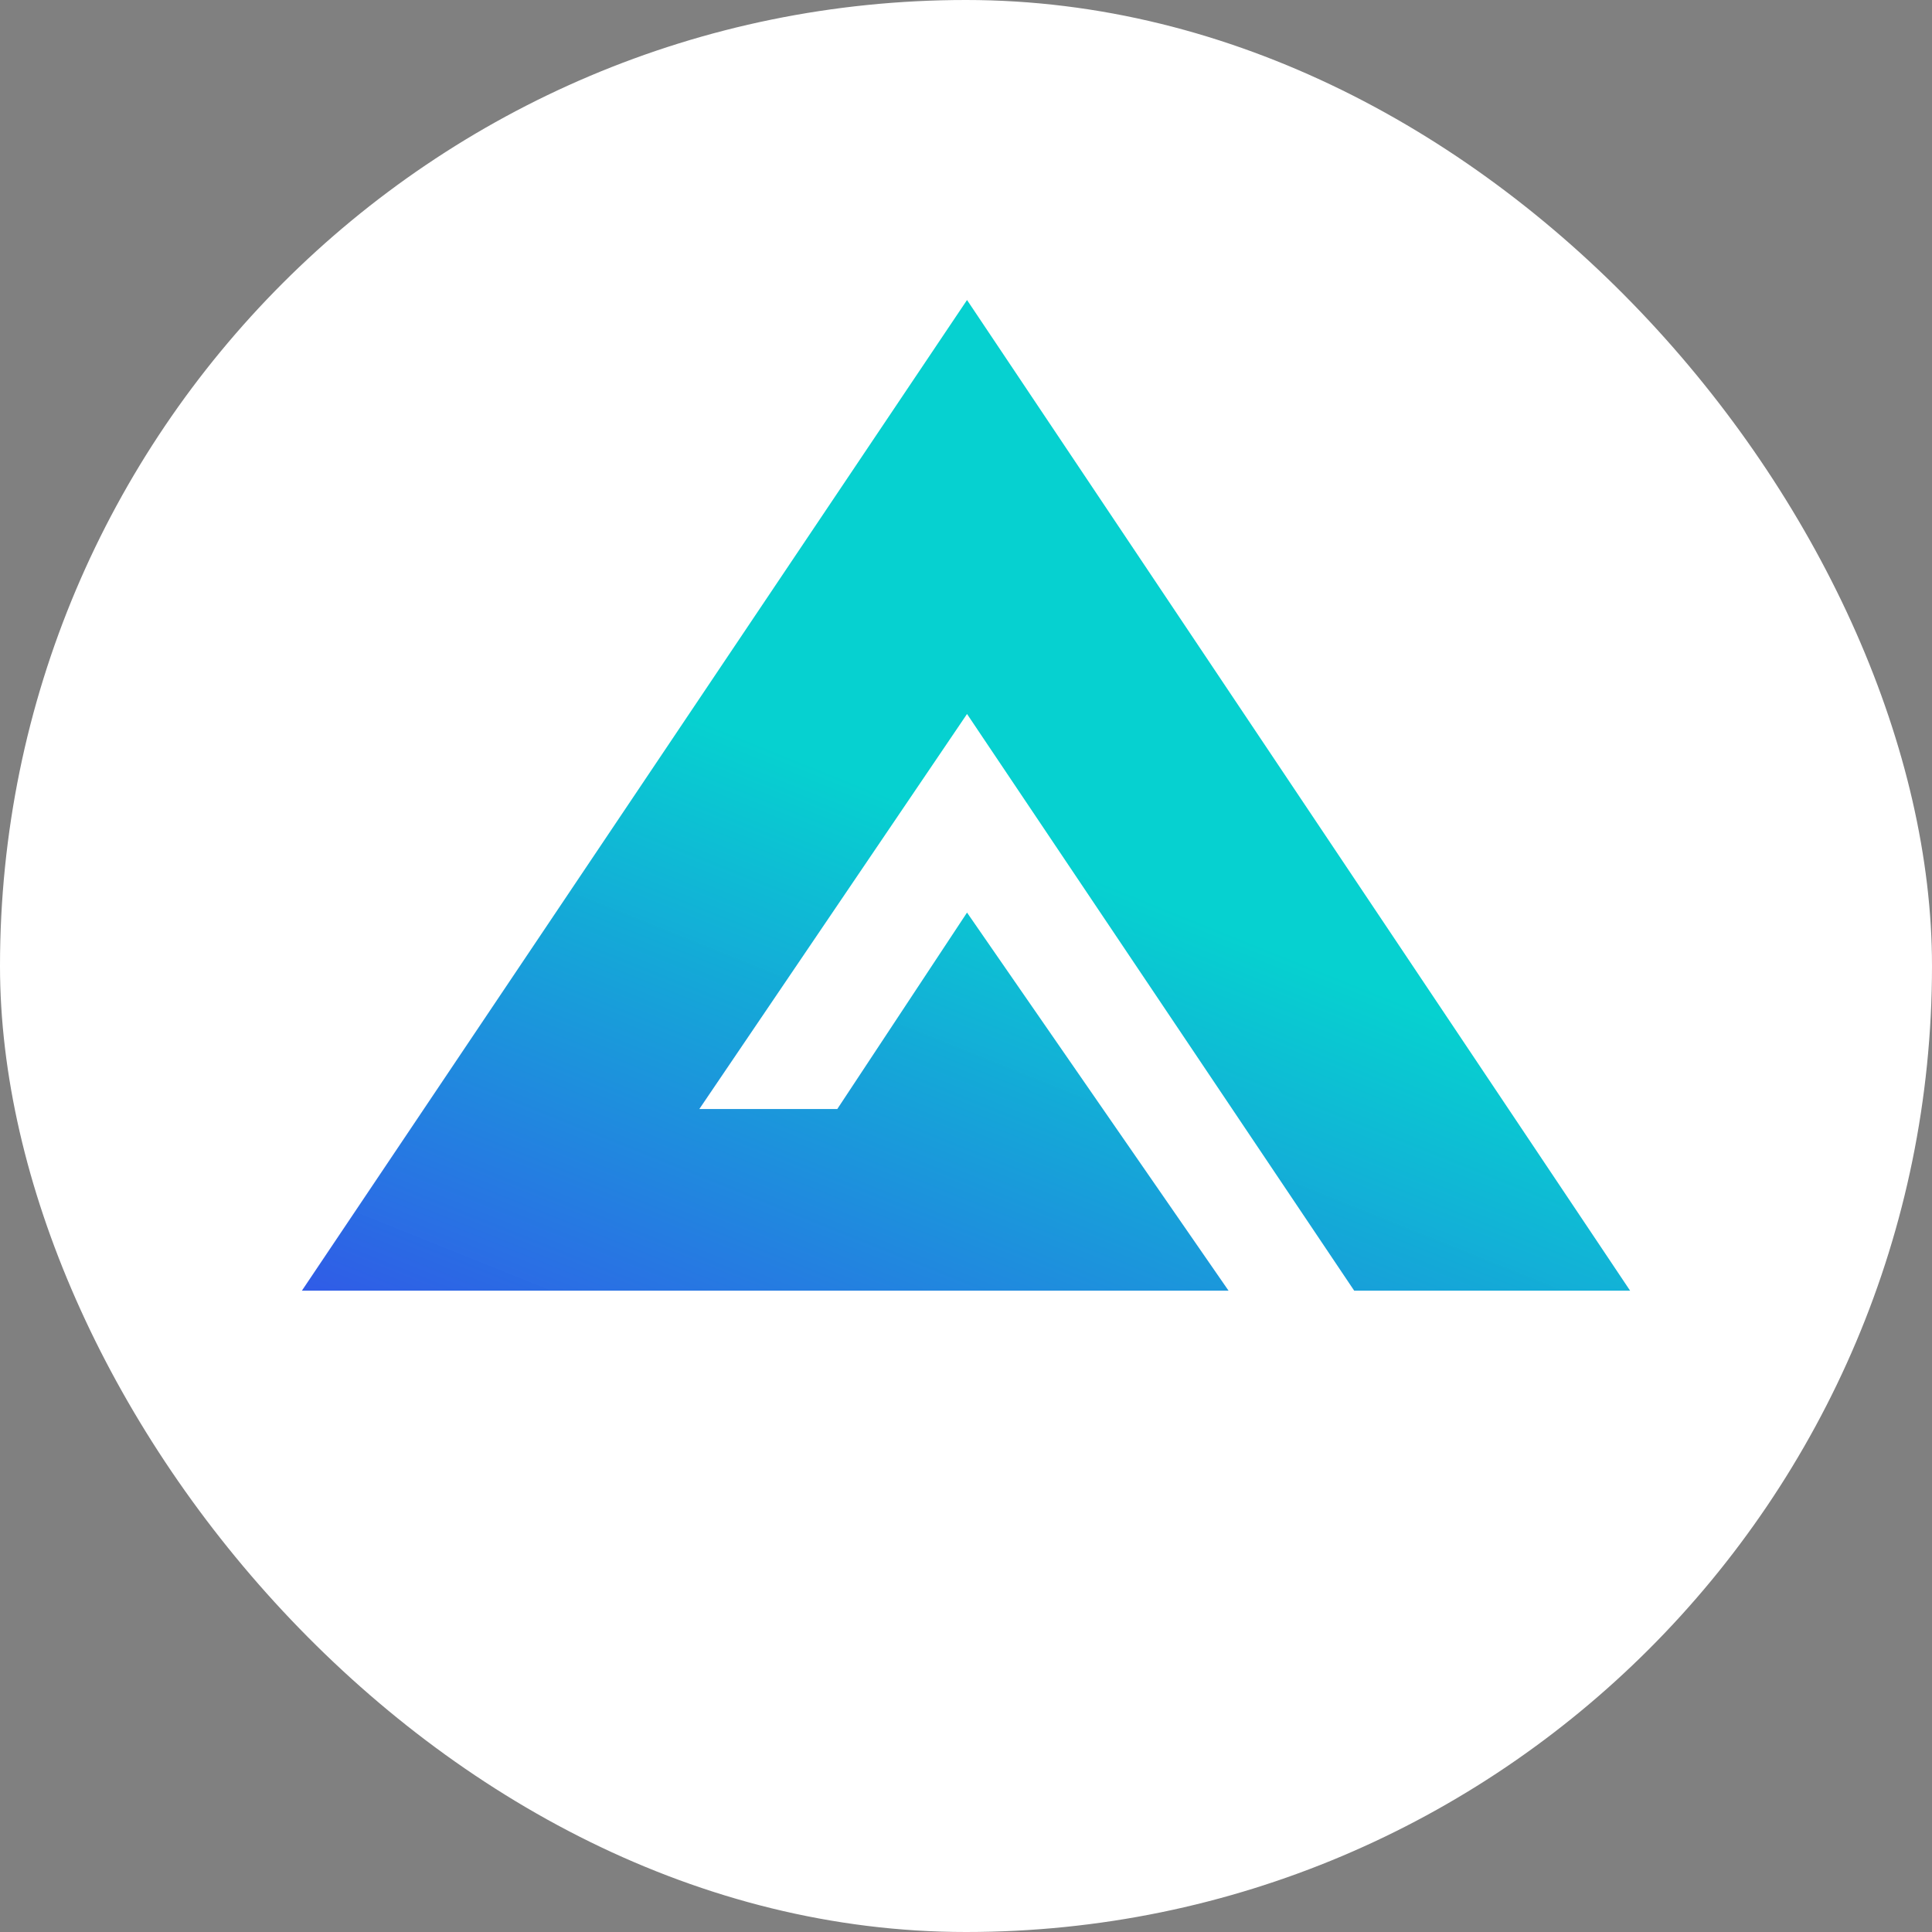
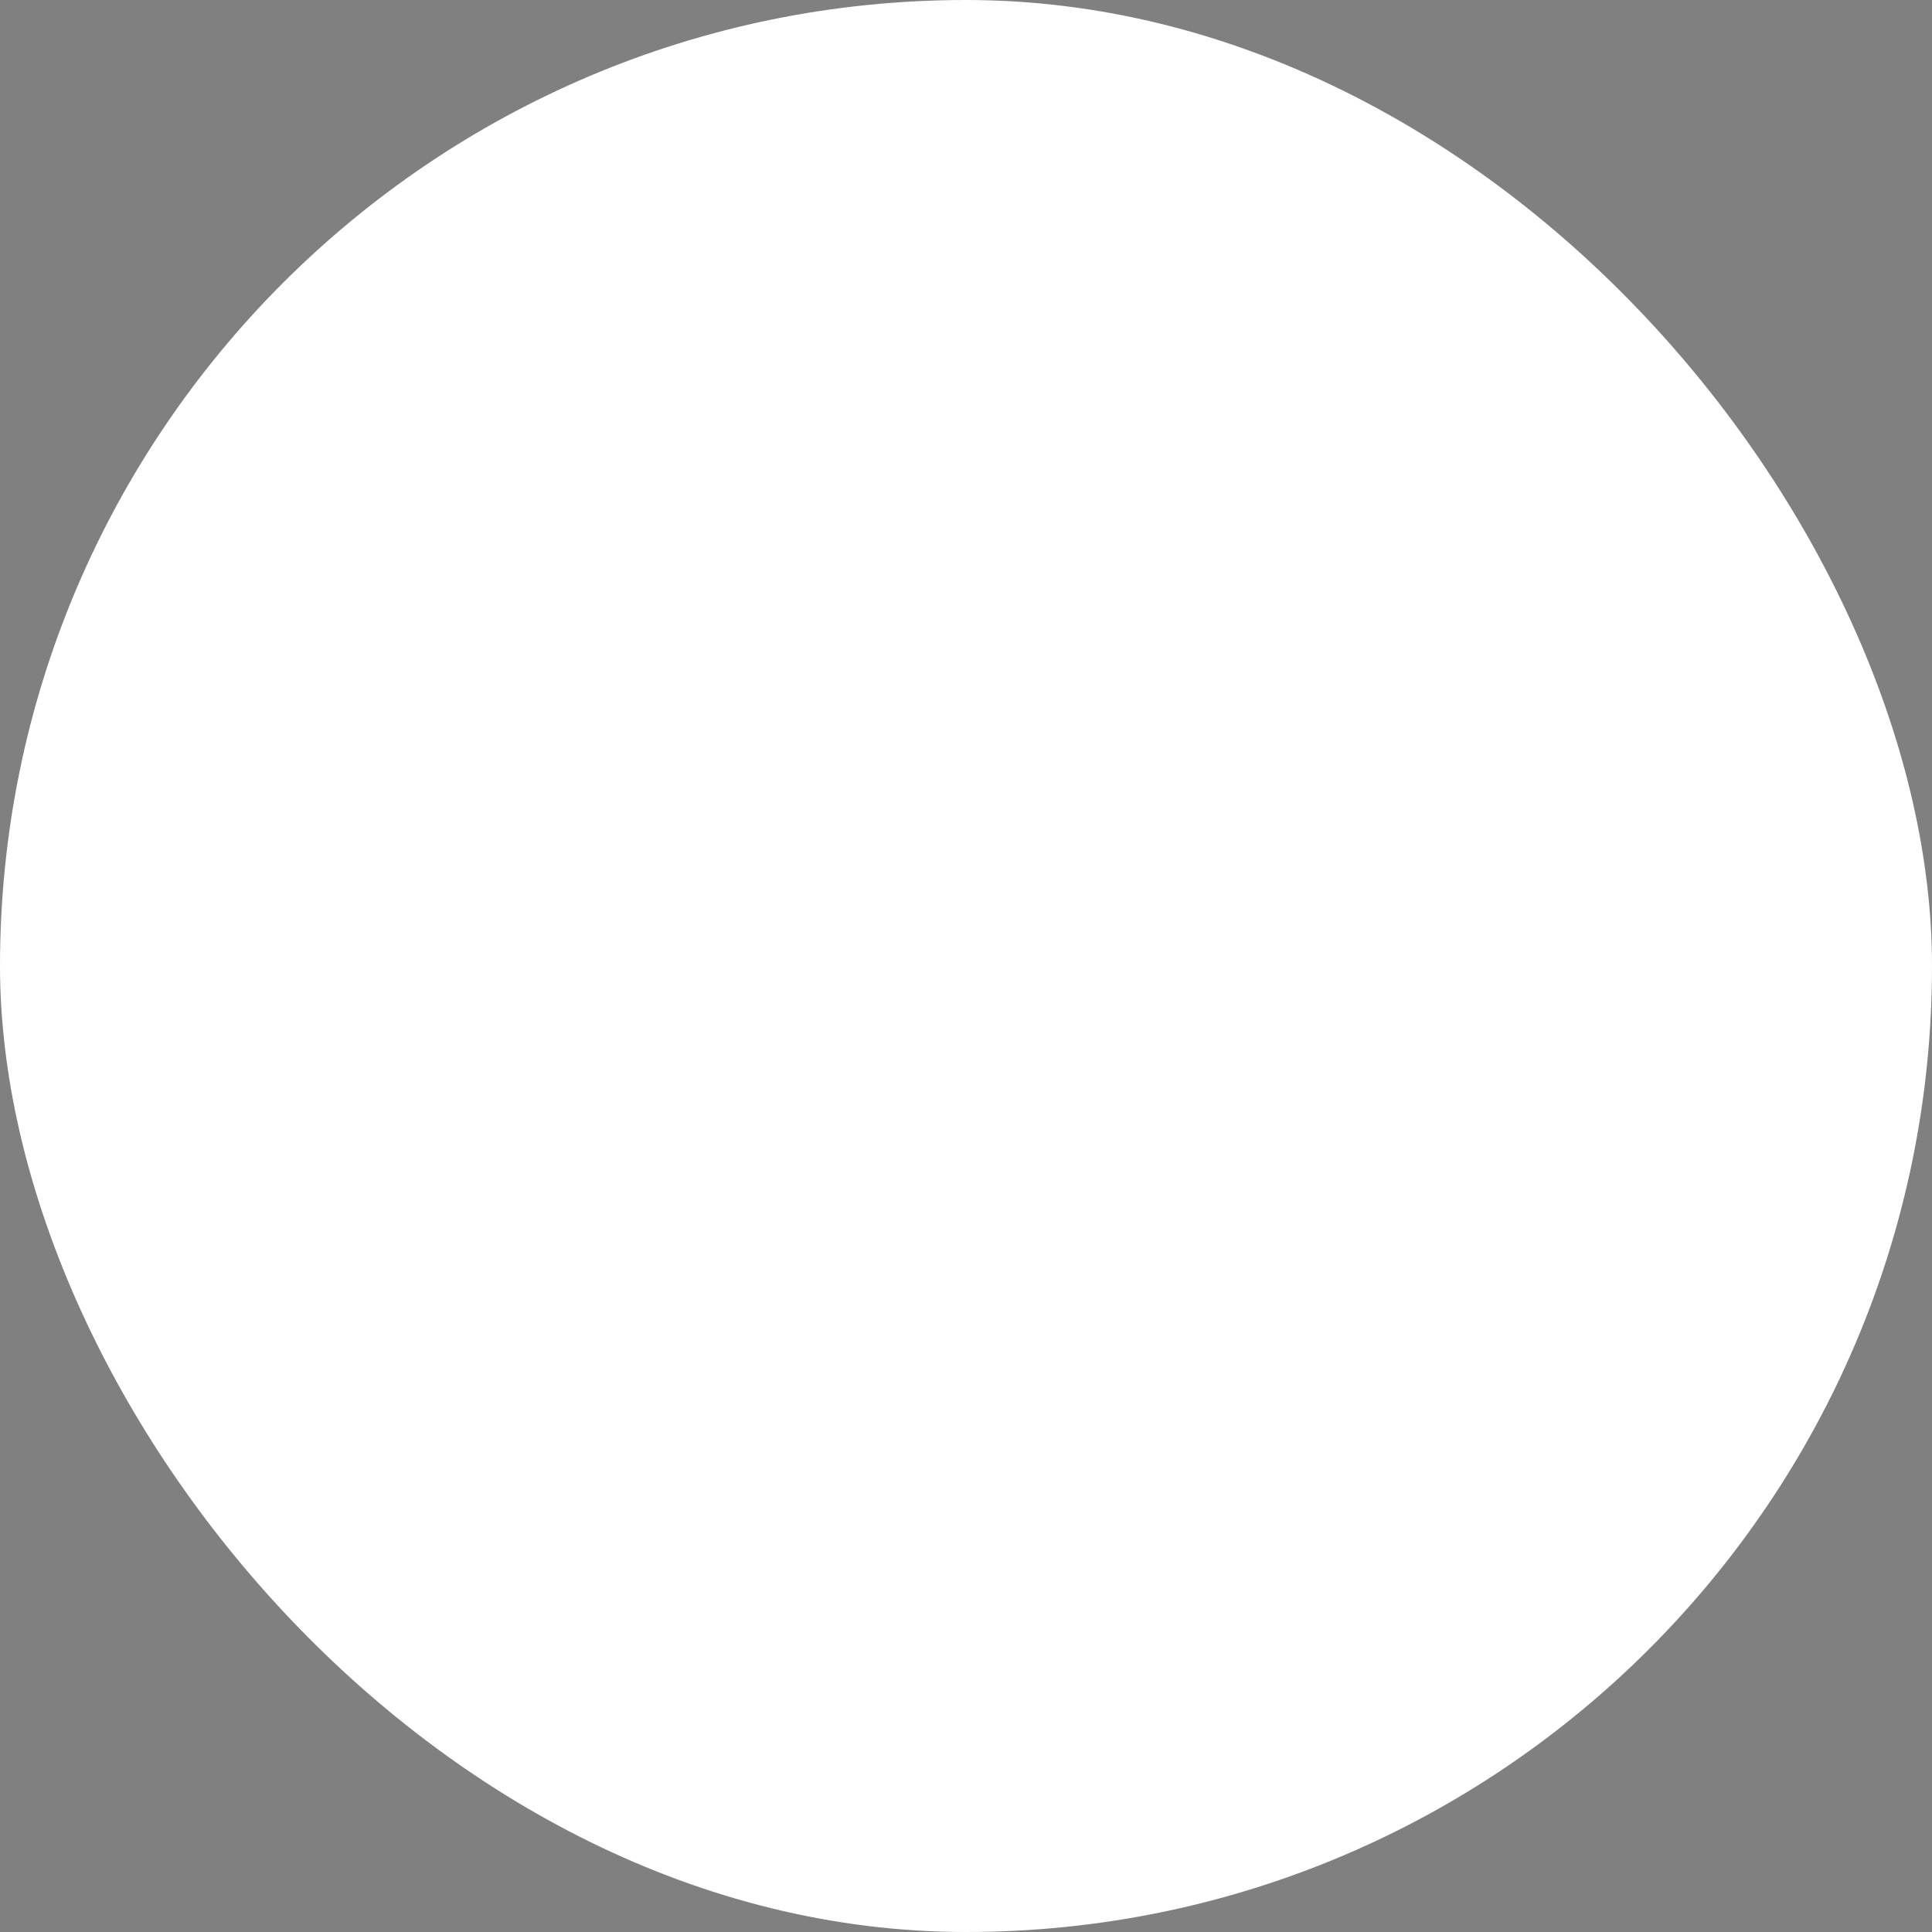
<svg xmlns="http://www.w3.org/2000/svg" width="32" height="32" viewBox="0 0 32 32" fill="none">
  <rect x="0" y="0" width="32" height="32" fill="#808080" stroke="none" />
  <rect width="32" height="32" rx="16" fill="white" />
-   <path d="M27 21.378L16.017 4.969L5 21.378H20.349L16.017 15.115L13.868 18.369H11.583L16.017 11.826L22.43 21.378H27Z" fill="url(#paint0_linear_127_9)" />
  <defs>
    <linearGradient id="paint0_linear_127_9" x1="6.884" y1="9.967" x2="-0.255" y2="27.723" gradientUnits="userSpaceOnUse">
      <stop stop-color="#03D1CF" stop-opacity="0.988" />
      <stop offset="1" stop-color="#4E09F8" />
    </linearGradient>
  </defs>
</svg>